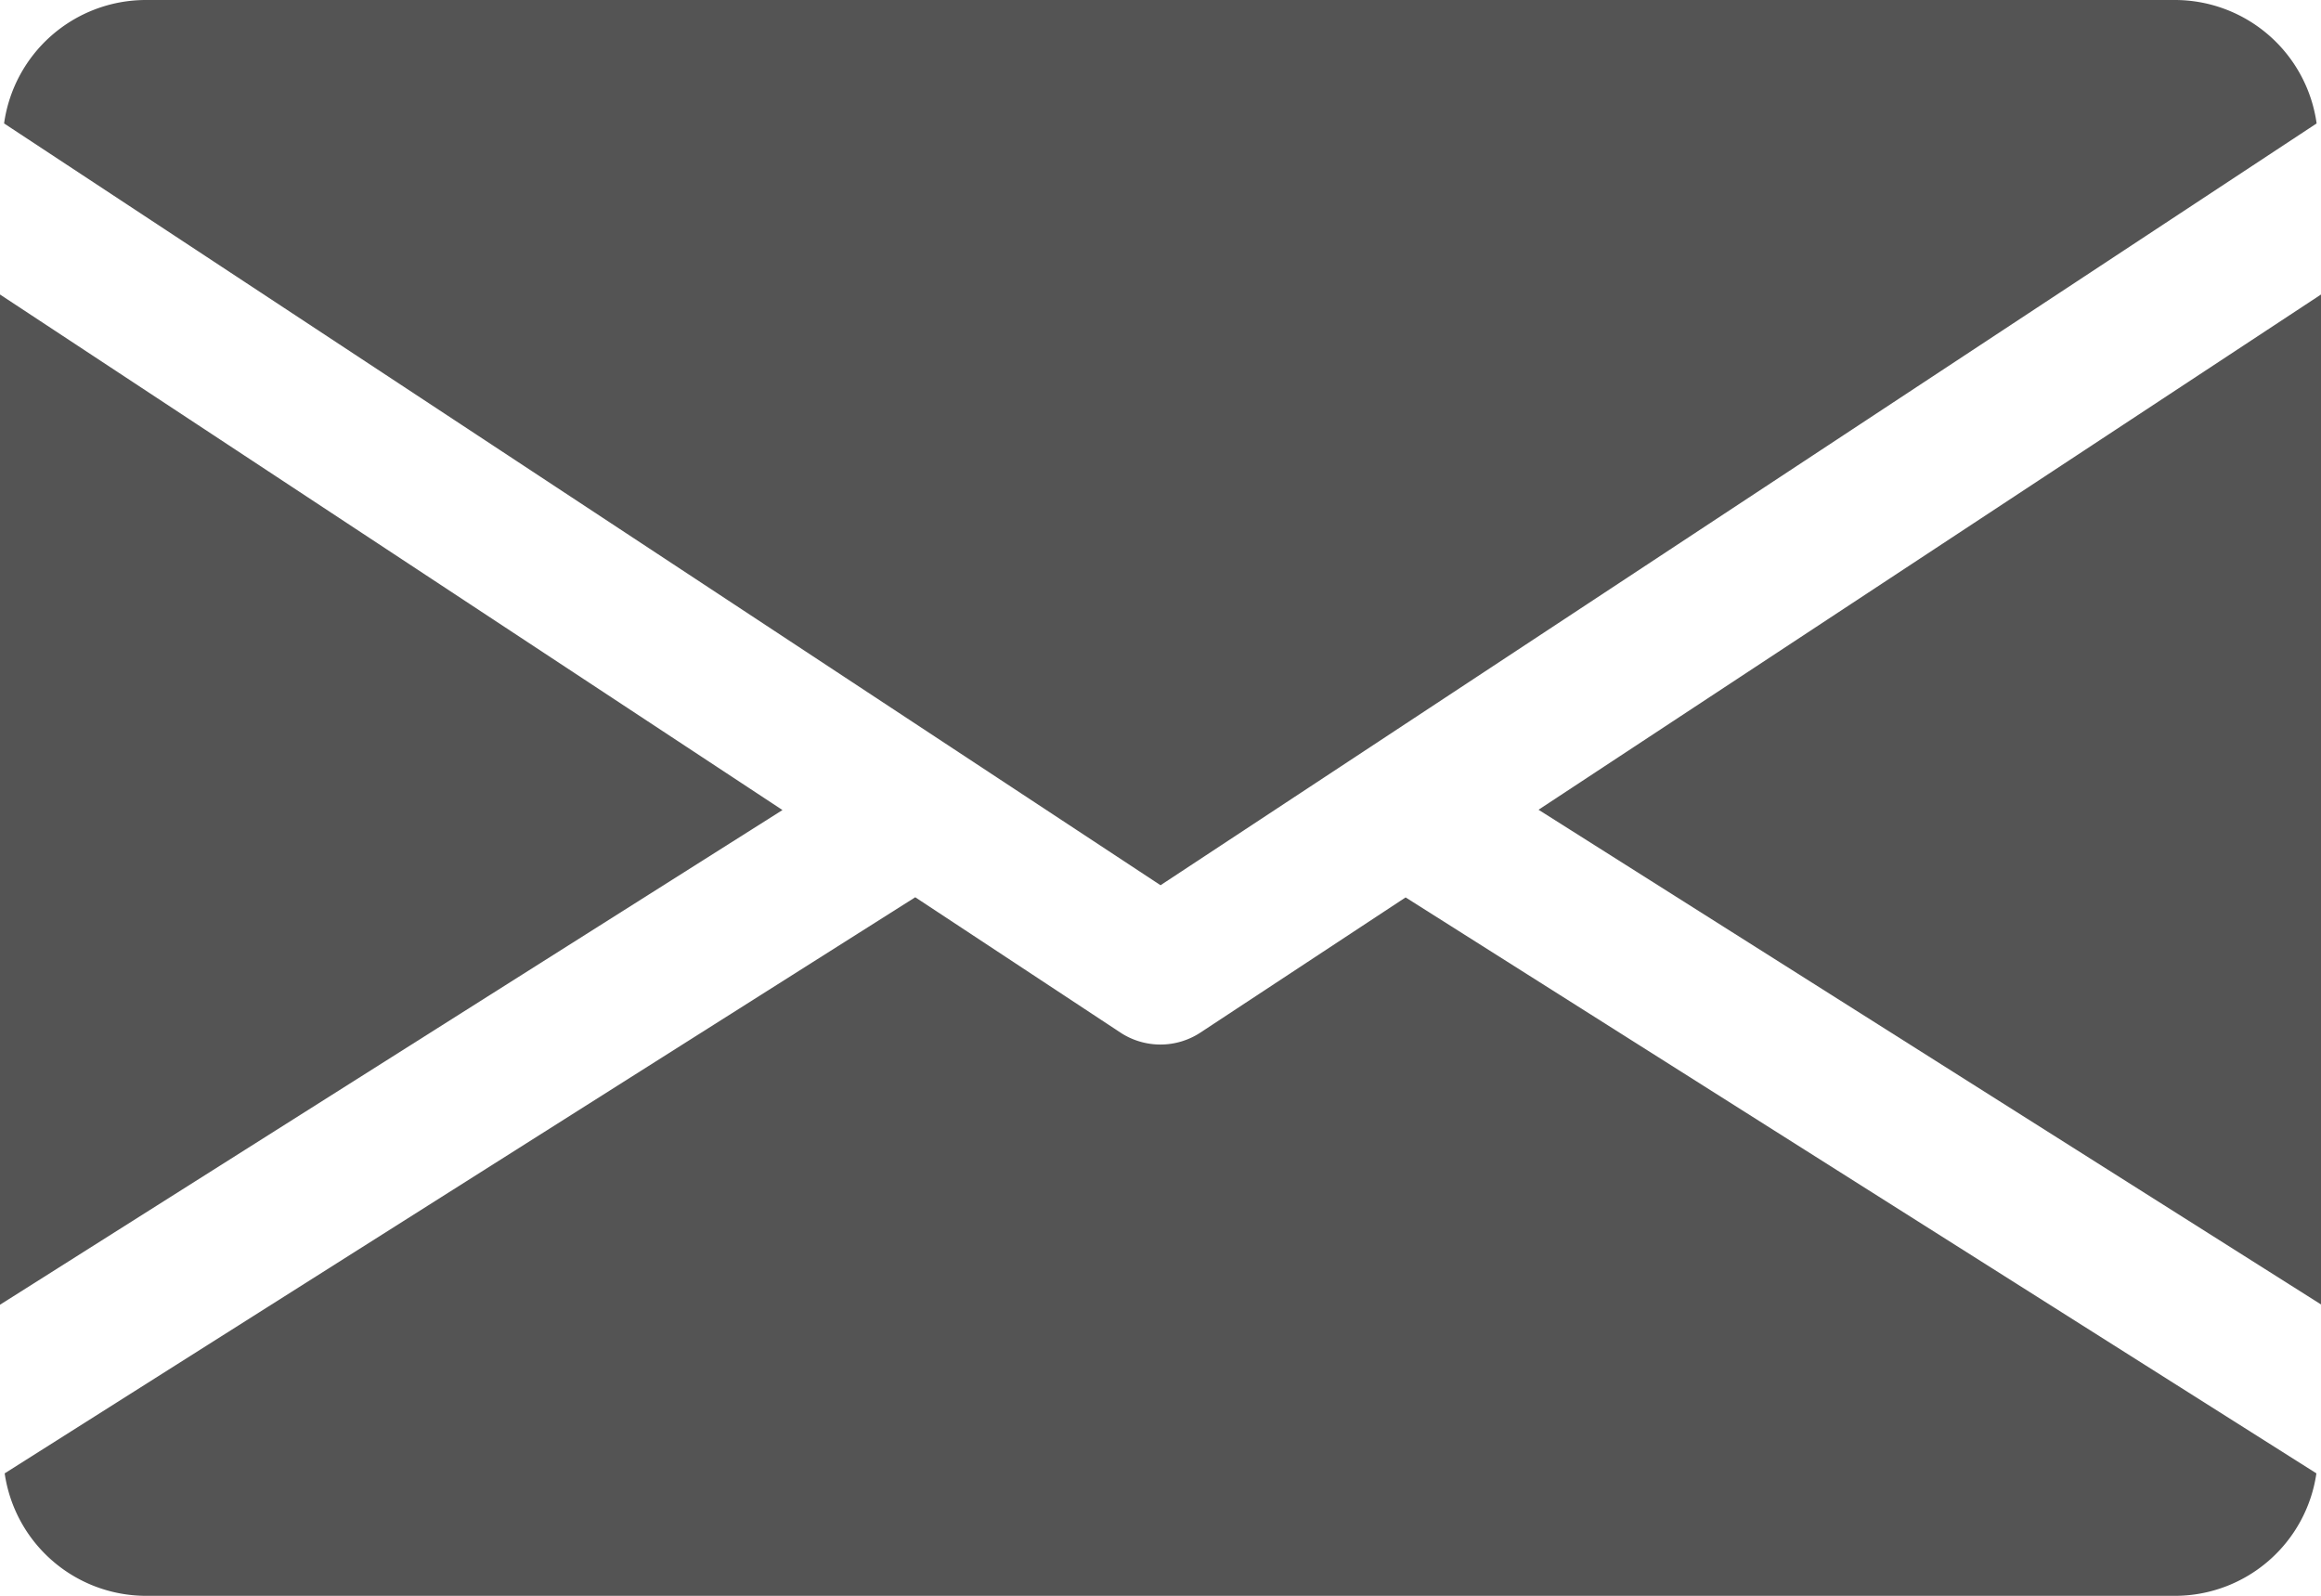
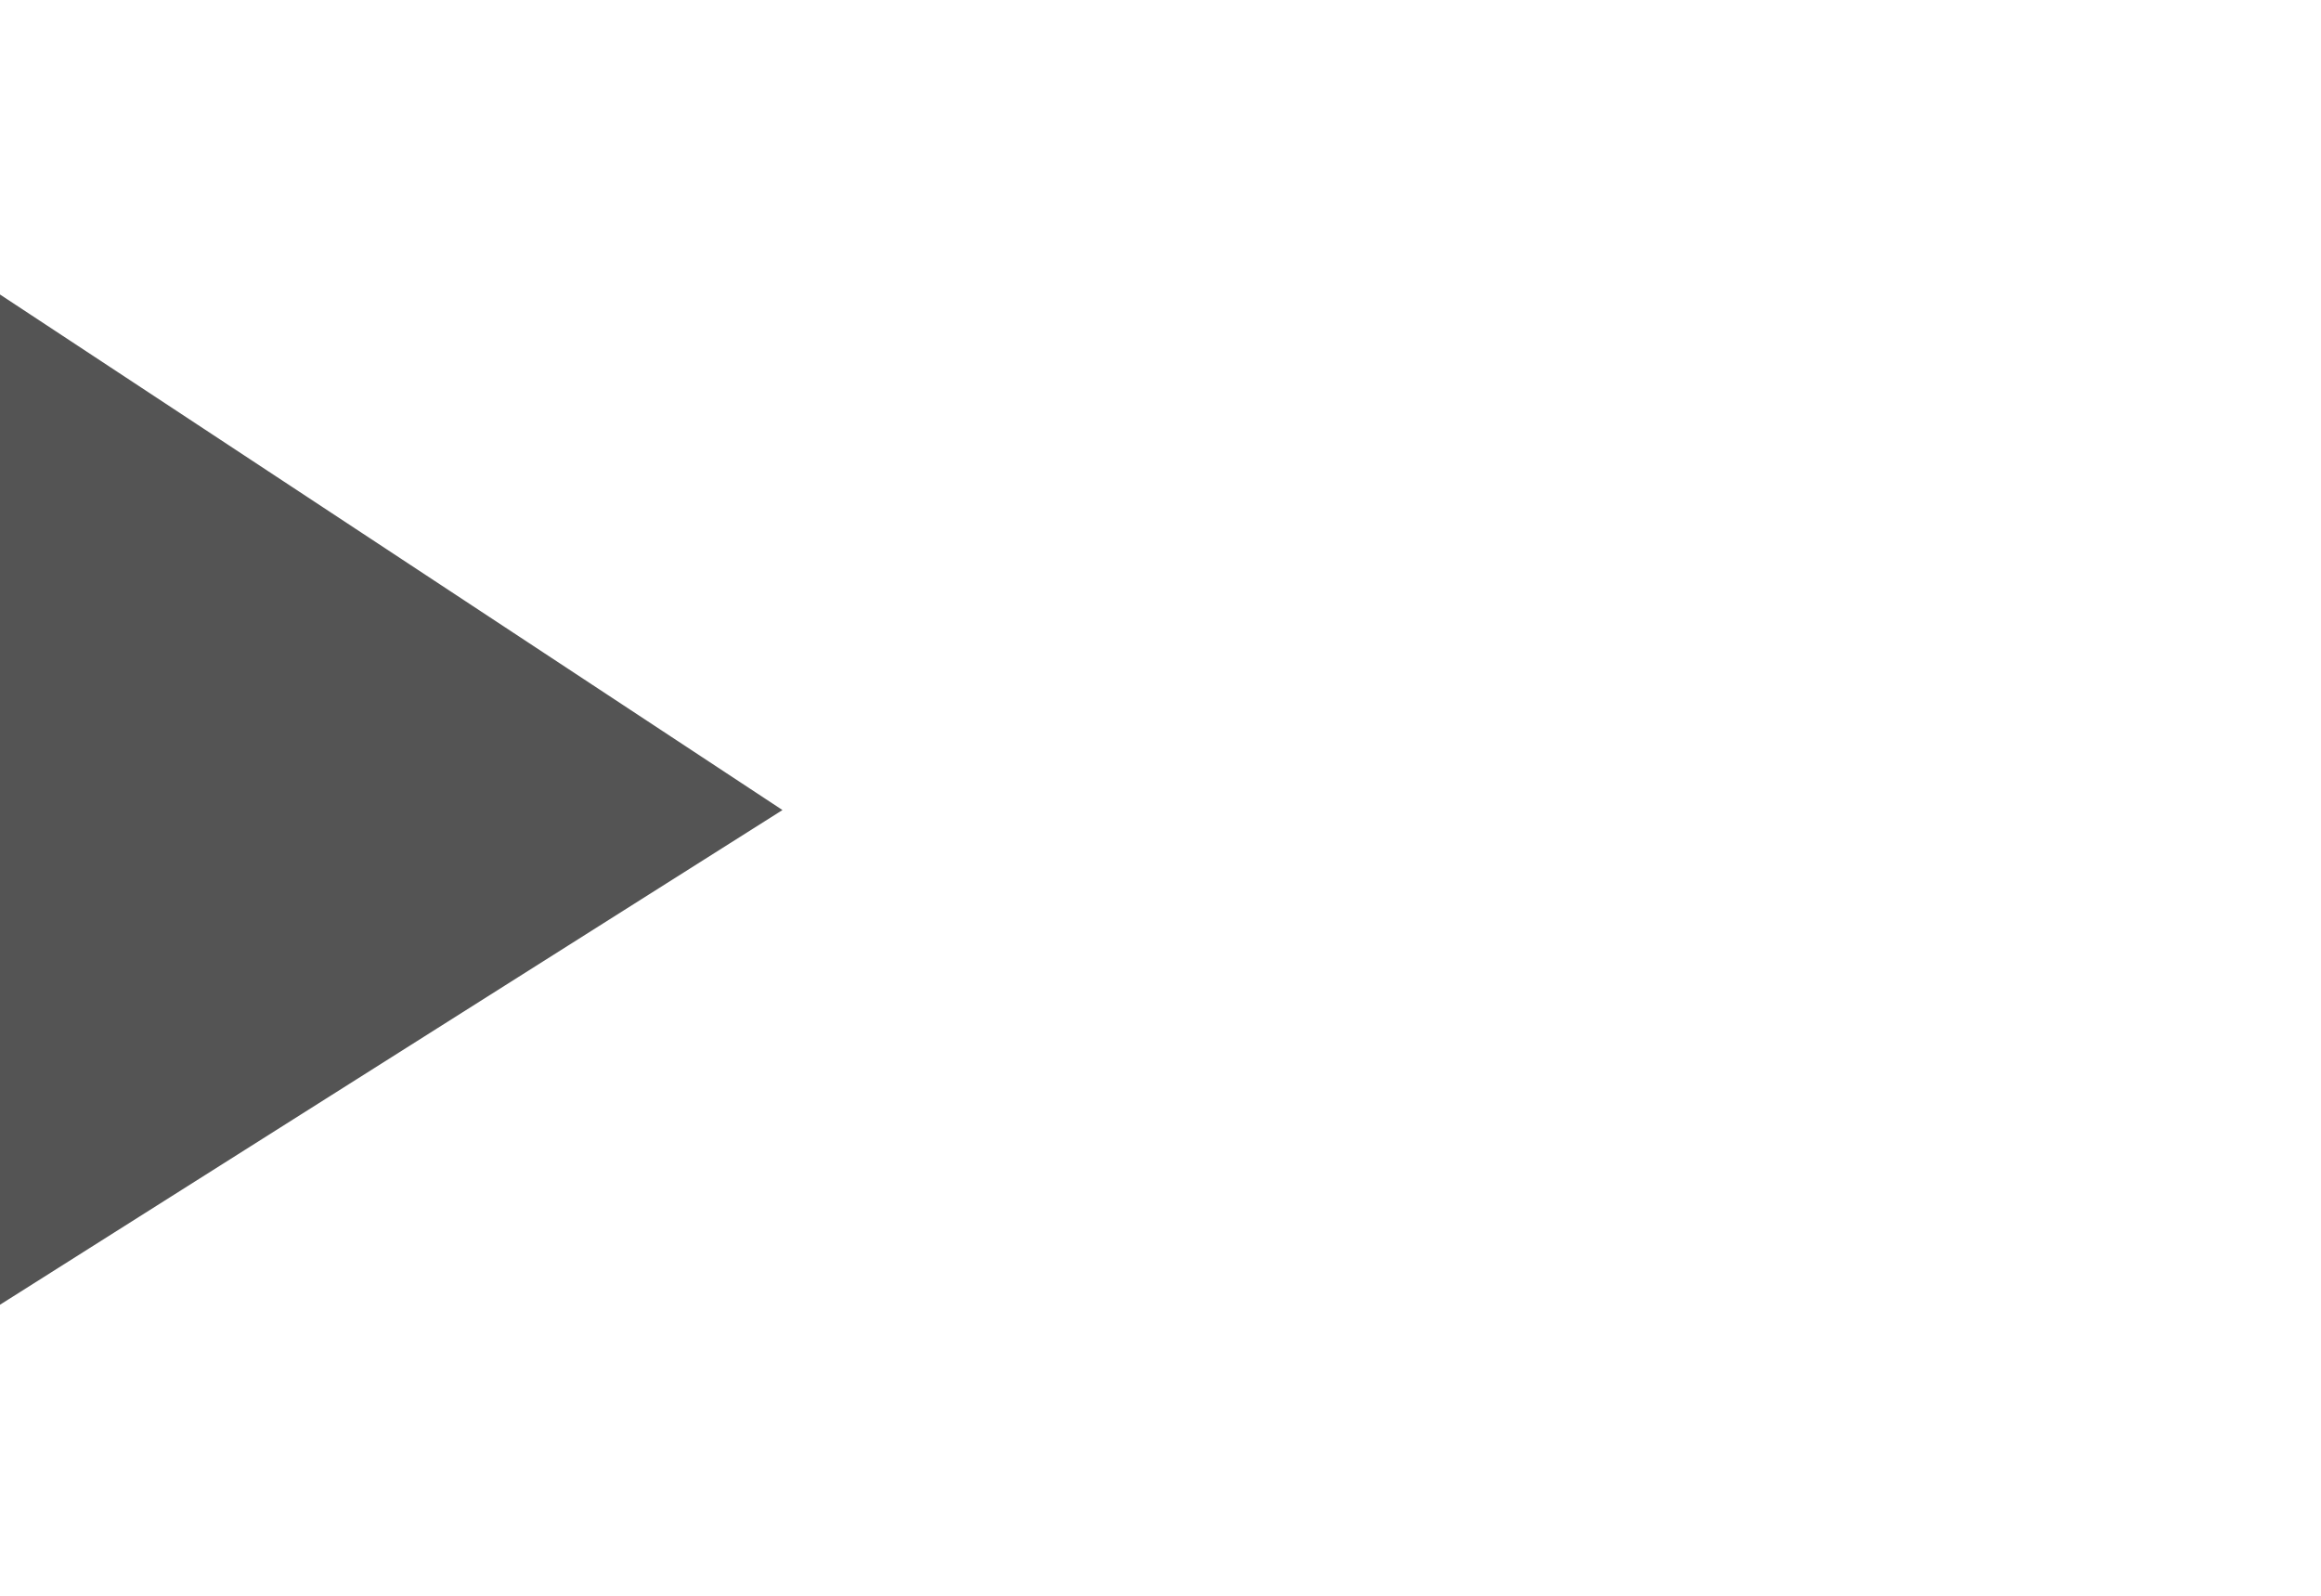
<svg xmlns="http://www.w3.org/2000/svg" width="31.273" height="21.5" viewBox="0 0 31.273 21.5">
  <defs>
    <style>
            .cls-1{fill:#545454}
        </style>
  </defs>
  <g id="_725643" data-name="725643" transform="translate(0 -80)">
    <g id="Group_7" data-name="Group 7" transform="translate(20.73 83.964)">
      <g id="Group_6" data-name="Group 6">
-         <path id="Path_21" d="M339.392 151.842l10.543 6.665V144.9z" class="cls-1" data-name="Path 21" transform="translate(-339.392 -144.896)" />
-       </g>
+         </g>
    </g>
    <g id="Group_9" data-name="Group 9" transform="translate(0 83.964)">
      <g id="Group_8" data-name="Group 8">
        <path id="Path_22" d="M0 144.9v13.611l10.543-6.665z" class="cls-1" data-name="Path 22" transform="translate(0 -144.896)" />
      </g>
    </g>
    <g id="Group_11" data-name="Group 11" transform="translate(.059 80)">
      <g id="Group_10" data-name="Group 10">
-         <path id="Path_23" d="M30.22 80H2.856a1.93 1.93 0 0 0-1.9 1.663l15.582 10.264 15.577-10.264A1.93 1.93 0 0 0 30.22 80z" class="cls-1" data-name="Path 23" transform="translate(-.96 -80)" />
-       </g>
+         </g>
    </g>
    <g id="Group_13" data-name="Group 13" transform="translate(.063 92.089)">
      <g id="Group_12" data-name="Group 12">
-         <path id="Path_24" d="M19.9 277.922l-2.766 1.822a.981.981 0 0 1-1.075 0l-2.766-1.824-12.269 7.762a1.927 1.927 0 0 0 1.892 1.65H30.28a1.927 1.927 0 0 0 1.892-1.65z" class="cls-1" data-name="Path 24" transform="translate(-1.024 -277.92)" />
-       </g>
+         </g>
    </g>
  </g>
</svg>